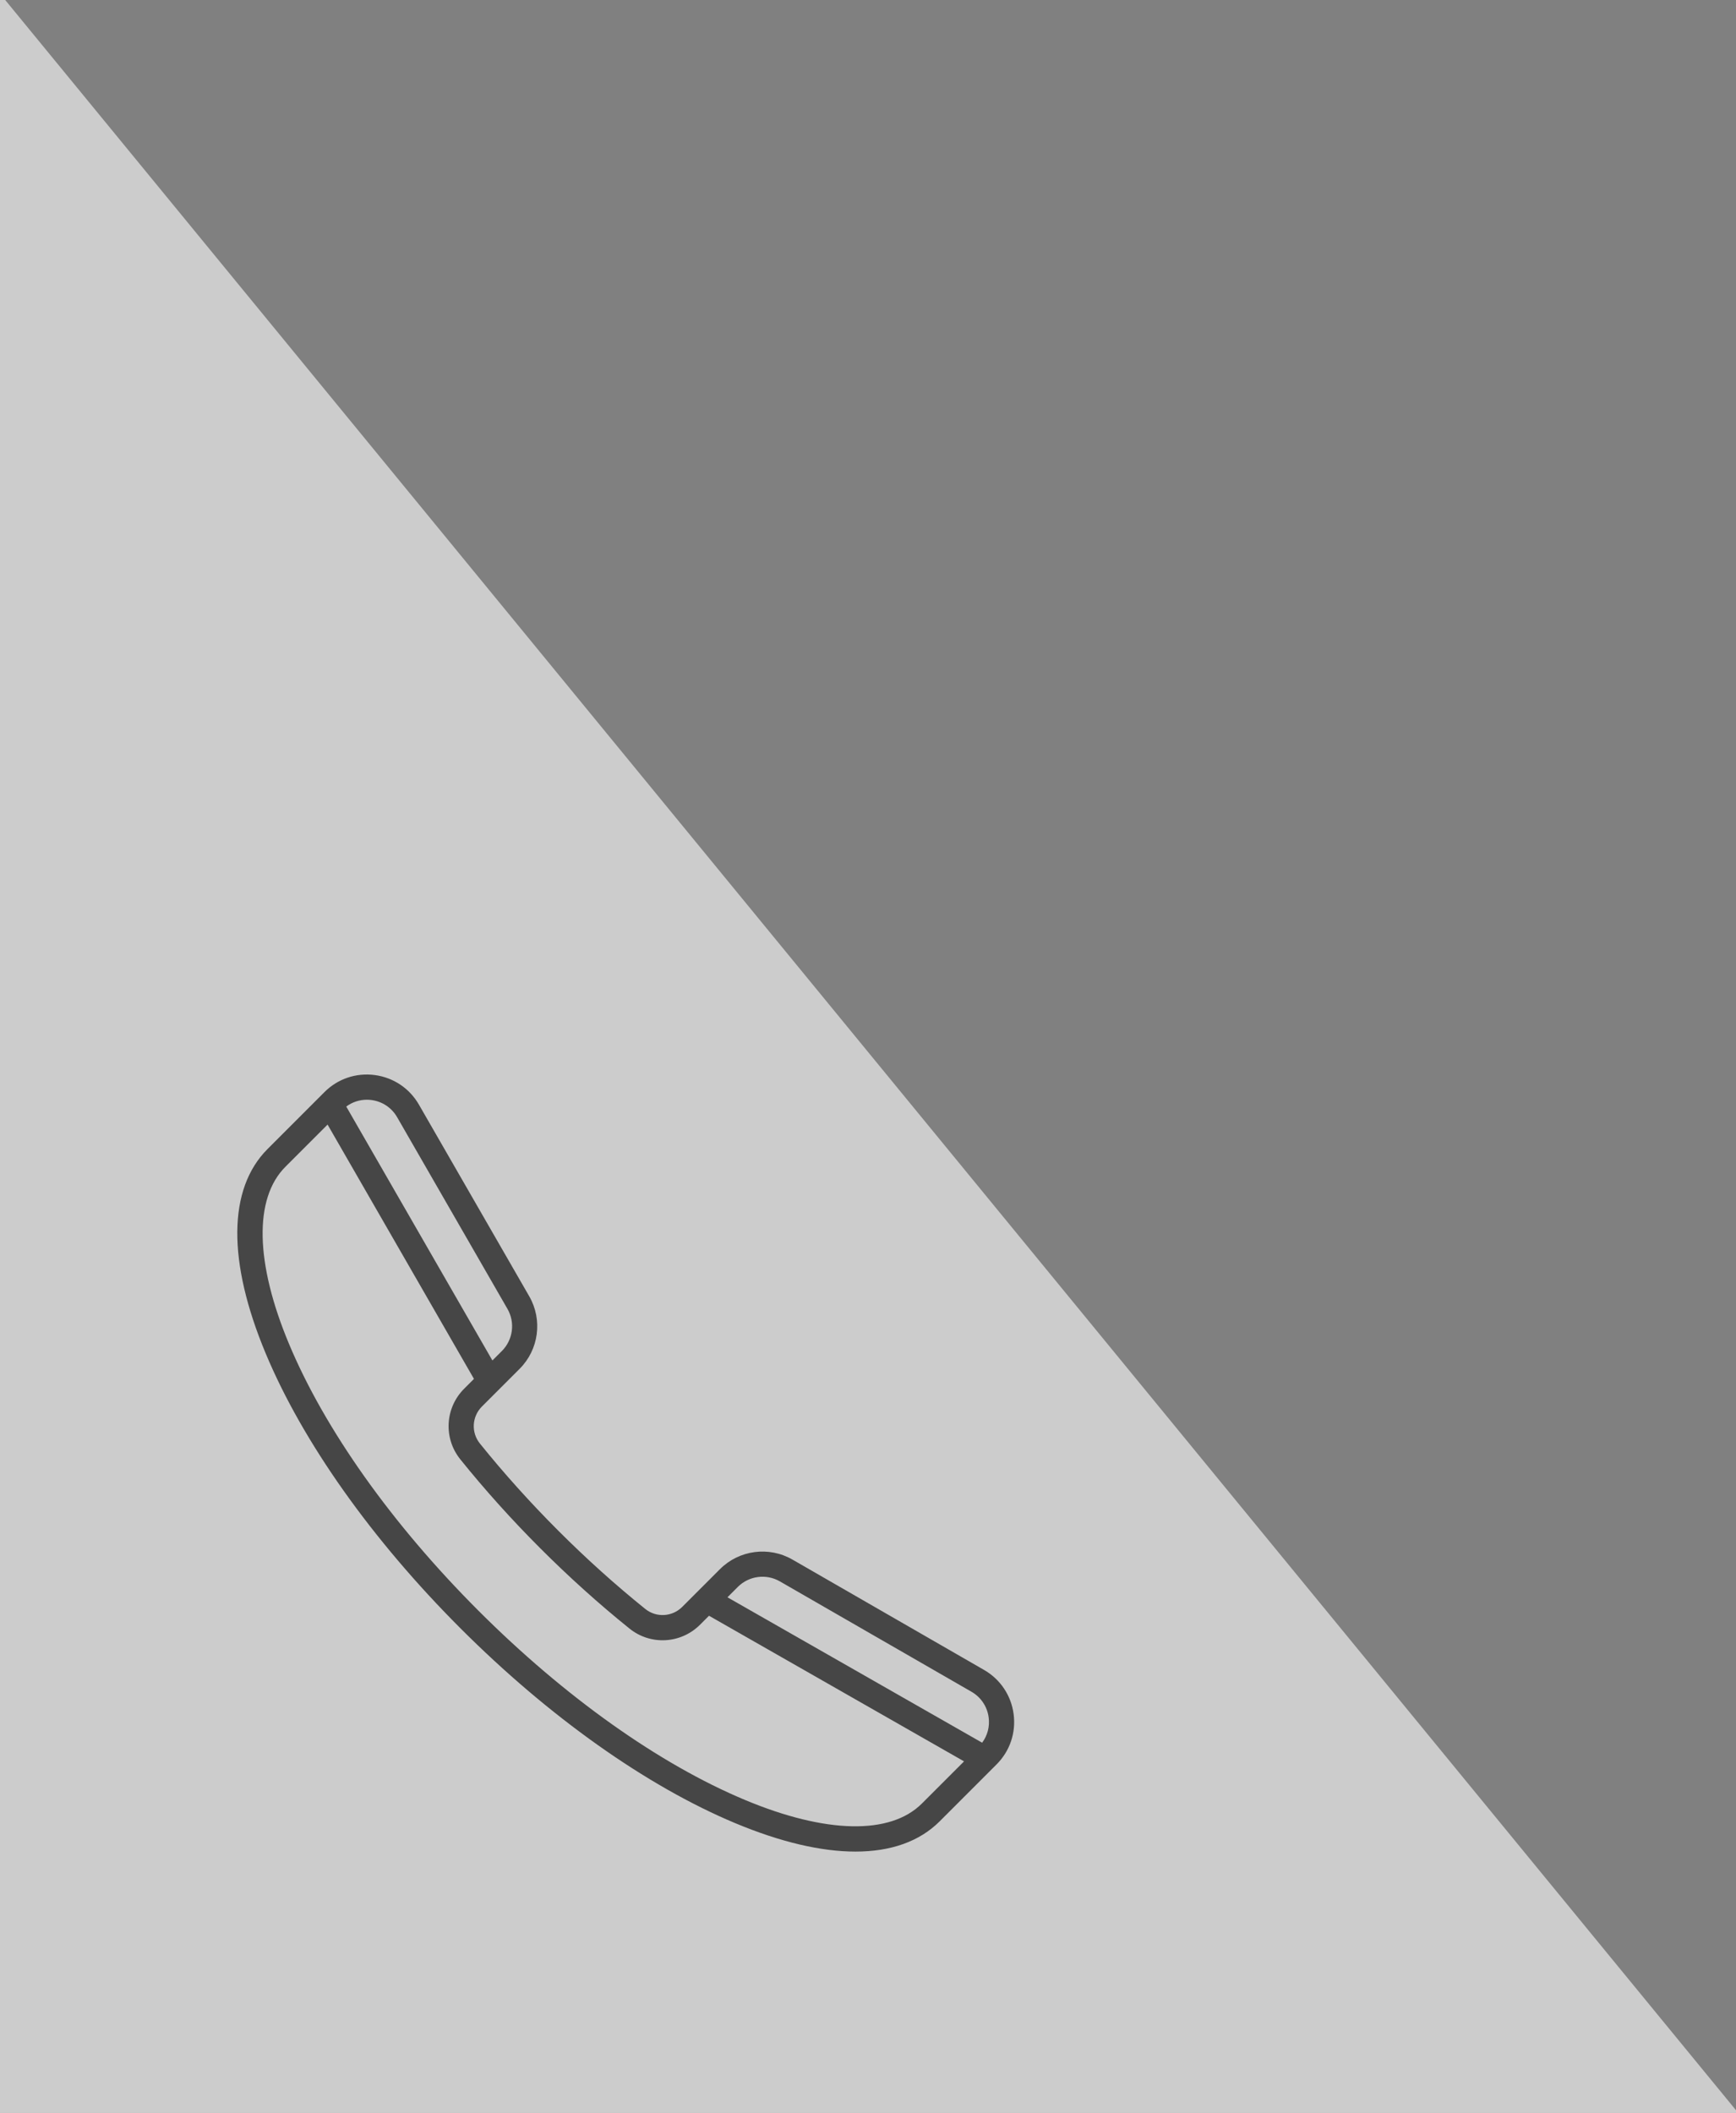
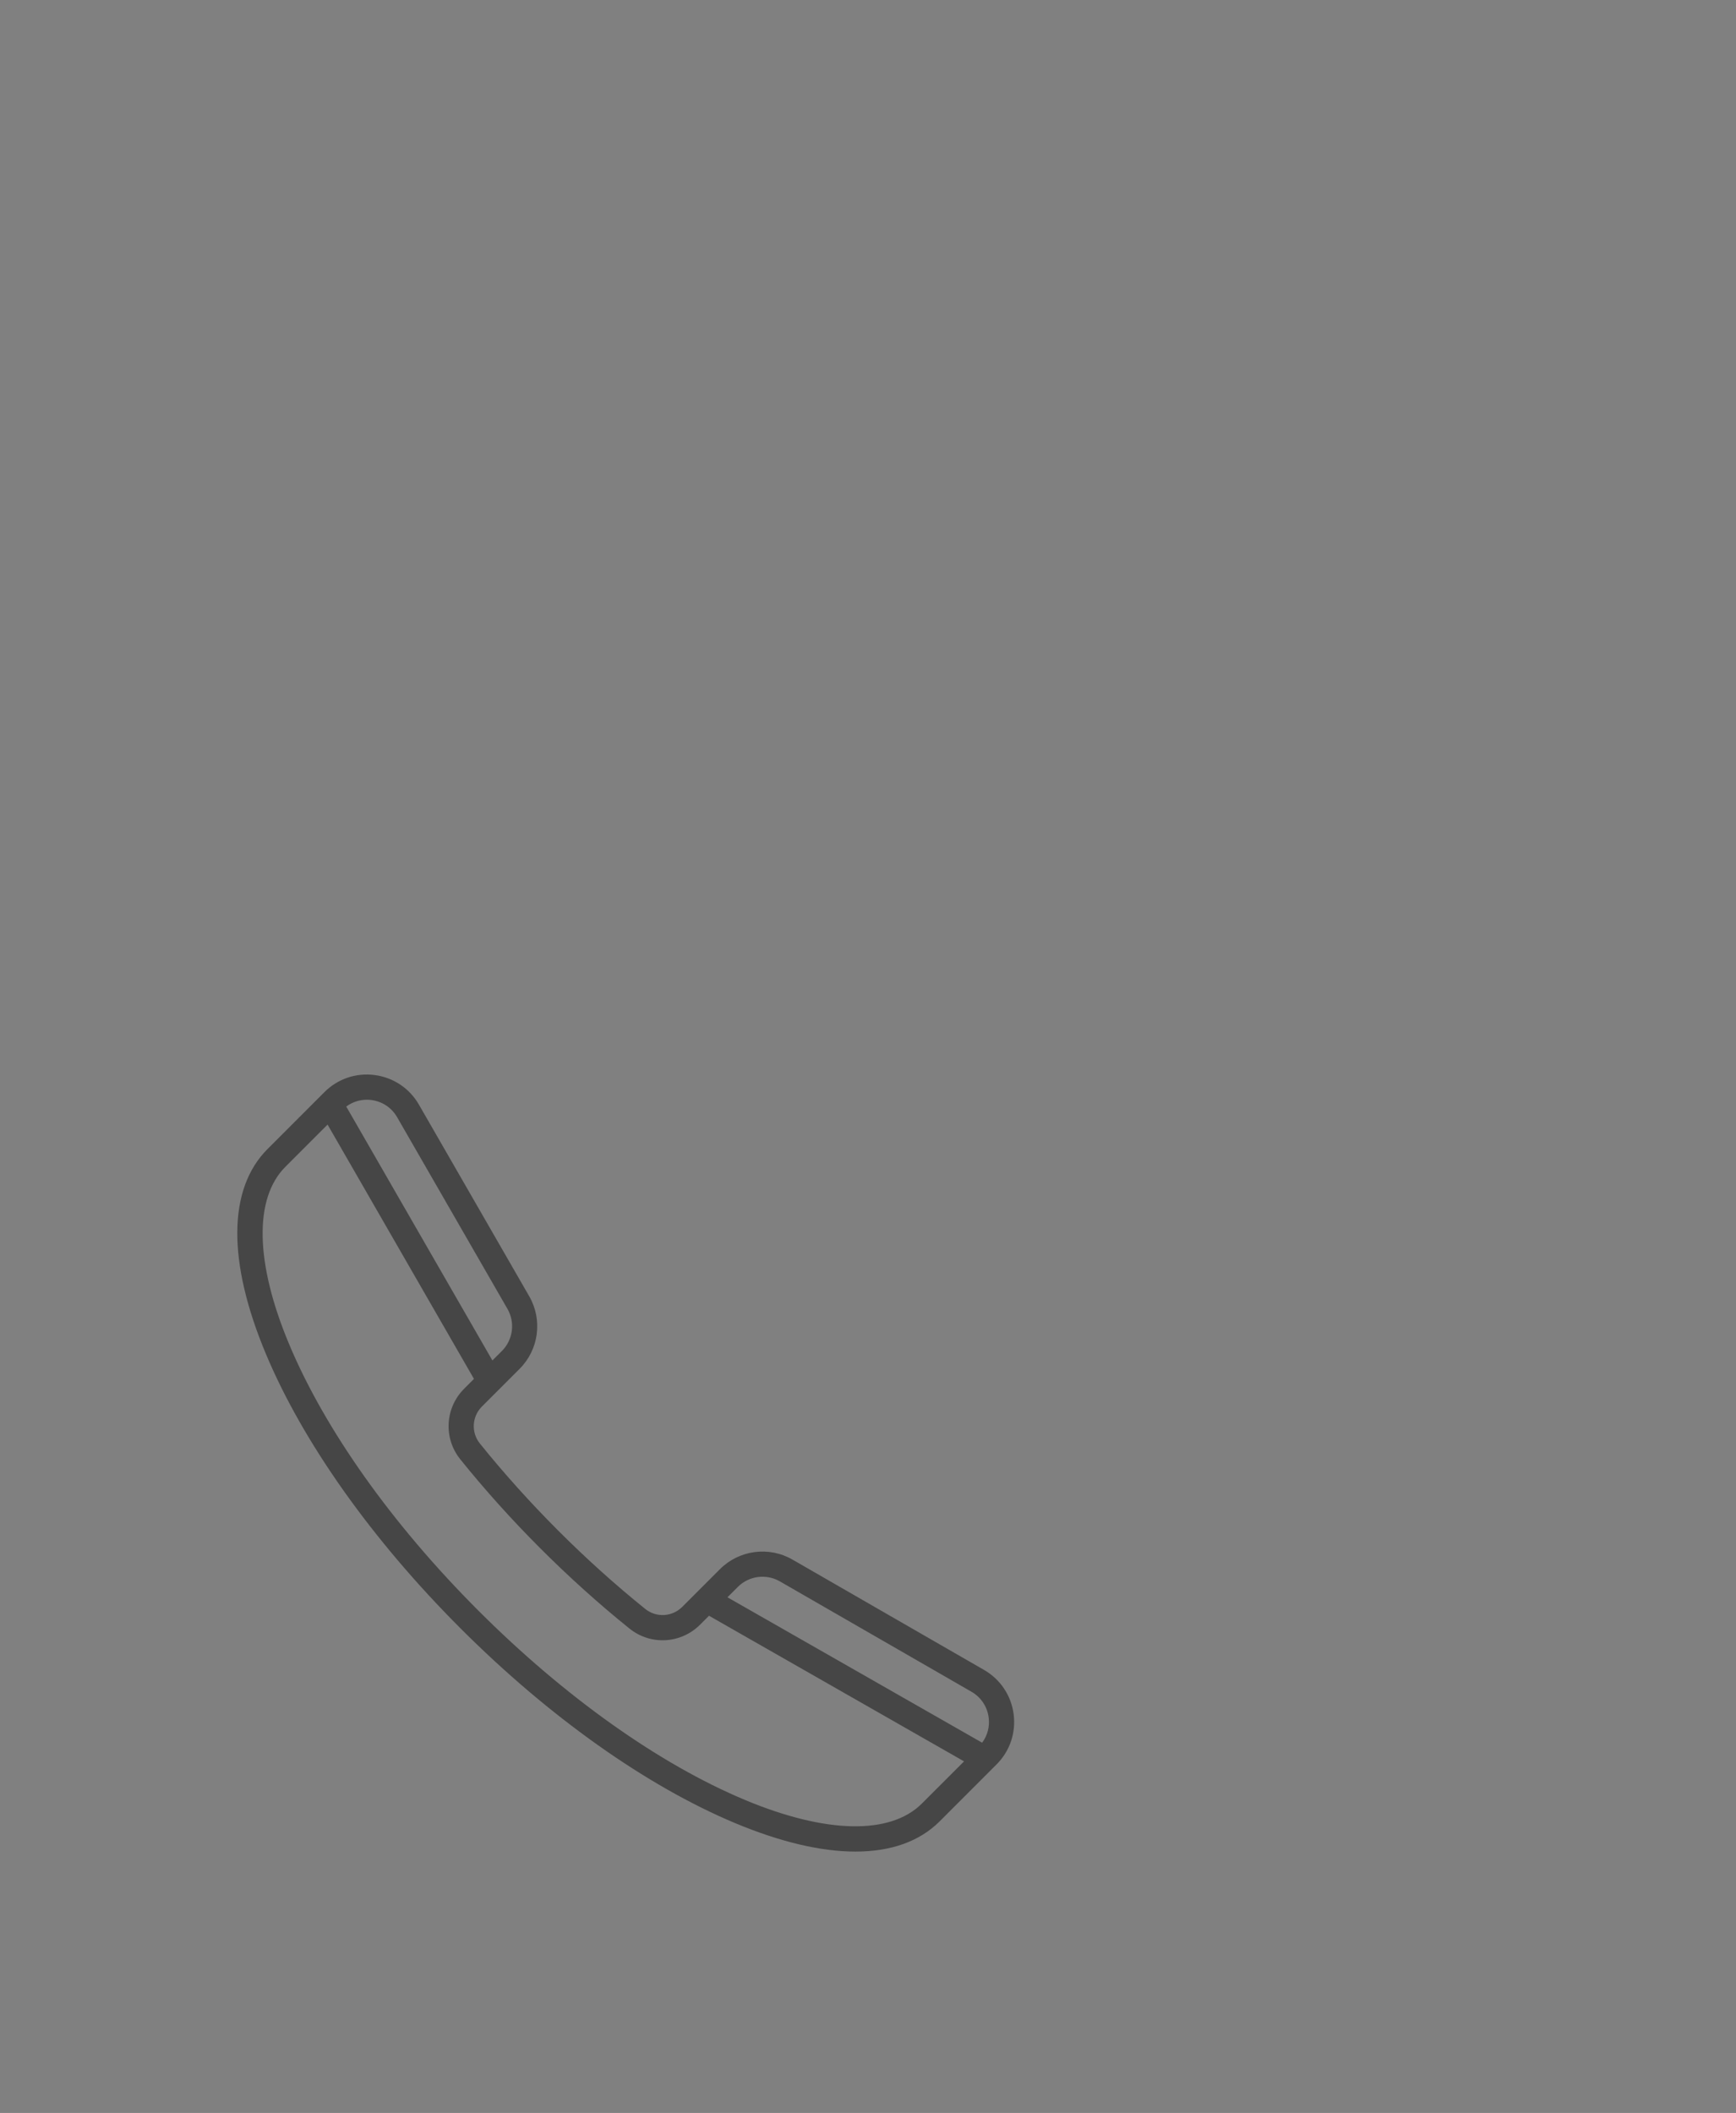
<svg xmlns="http://www.w3.org/2000/svg" version="1.1" id="Layer_1" x="0px" y="0px" width="143px" height="174px" viewBox="0 0 143 174" enable-background="new 0 0 143 174" xml:space="preserve">
  <rect x="0" y="0" width="143" height="174" fill="#808080" stroke="none" />
-   <polygon opacity="0.6" fill="#FFFFFF" points="0.428,0 0,0 0,174 143,174 143,173.774 " />
  <g>
    <path fill="#464646" d="M83.496,141.154c-0.203-1.537-1.092-2.863-2.437-3.638l-15.786-9.089c-1.934-1.113-4.387-0.789-5.965,0.789   l-3.109,3.109c-0.828,0.827-2.137,0.901-3.045,0.171c-2.451-1.973-4.865-4.144-7.173-6.453c-2.309-2.309-4.479-4.722-6.452-7.173   c-0.731-0.908-0.658-2.218,0.17-3.045l3.109-3.109c1.578-1.578,1.902-4.031,0.789-5.965l-9.089-15.786   c-0.774-1.344-2.1-2.231-3.638-2.436c-1.538-0.203-3.049,0.31-4.146,1.406l-4.685,4.686c-3.271,3.27-3.323,9.252-0.148,16.844   c3.052,7.3,8.75,15.335,16.041,22.626c7.292,7.292,15.327,12.989,22.627,16.042c3.736,1.562,7.083,2.343,9.909,2.343   c2.914,0,5.275-0.831,6.936-2.491l4.684-4.686C83.187,144.203,83.698,142.692,83.496,141.154L83.496,141.154z M64.239,130.224   l15.787,9.09c0.78,0.45,1.296,1.22,1.413,2.112c0.101,0.75-0.094,1.487-0.537,2.083l-20.979-11.974l0.852-0.853   C61.691,129.766,63.117,129.577,64.239,130.224z M30.6,90.586c0.894,0.118,1.664,0.634,2.113,1.414l9.089,15.787   c0.646,1.122,0.458,2.547-0.458,3.464l-0.783,0.782l-12.039-20.91c0.492-0.365,1.081-0.562,1.694-0.562   C30.343,90.561,30.471,90.568,30.6,90.586z M75.938,148.519c-2.598,2.599-7.912,2.49-14.578-0.298   c-7.057-2.951-14.856-8.49-21.961-15.595s-12.643-14.904-15.594-21.961c-2.788-6.666-2.897-11.979-0.299-14.577l3.478-3.479   l12.058,20.942l-0.809,0.809c-1.577,1.577-1.715,4.075-0.319,5.81c2.019,2.51,4.24,4.979,6.601,7.34s4.831,4.583,7.34,6.602   c1.735,1.396,4.232,1.259,5.81-0.32l0.738-0.737l21.009,11.991L75.938,148.519L75.938,148.519z" />
  </g>
</svg>